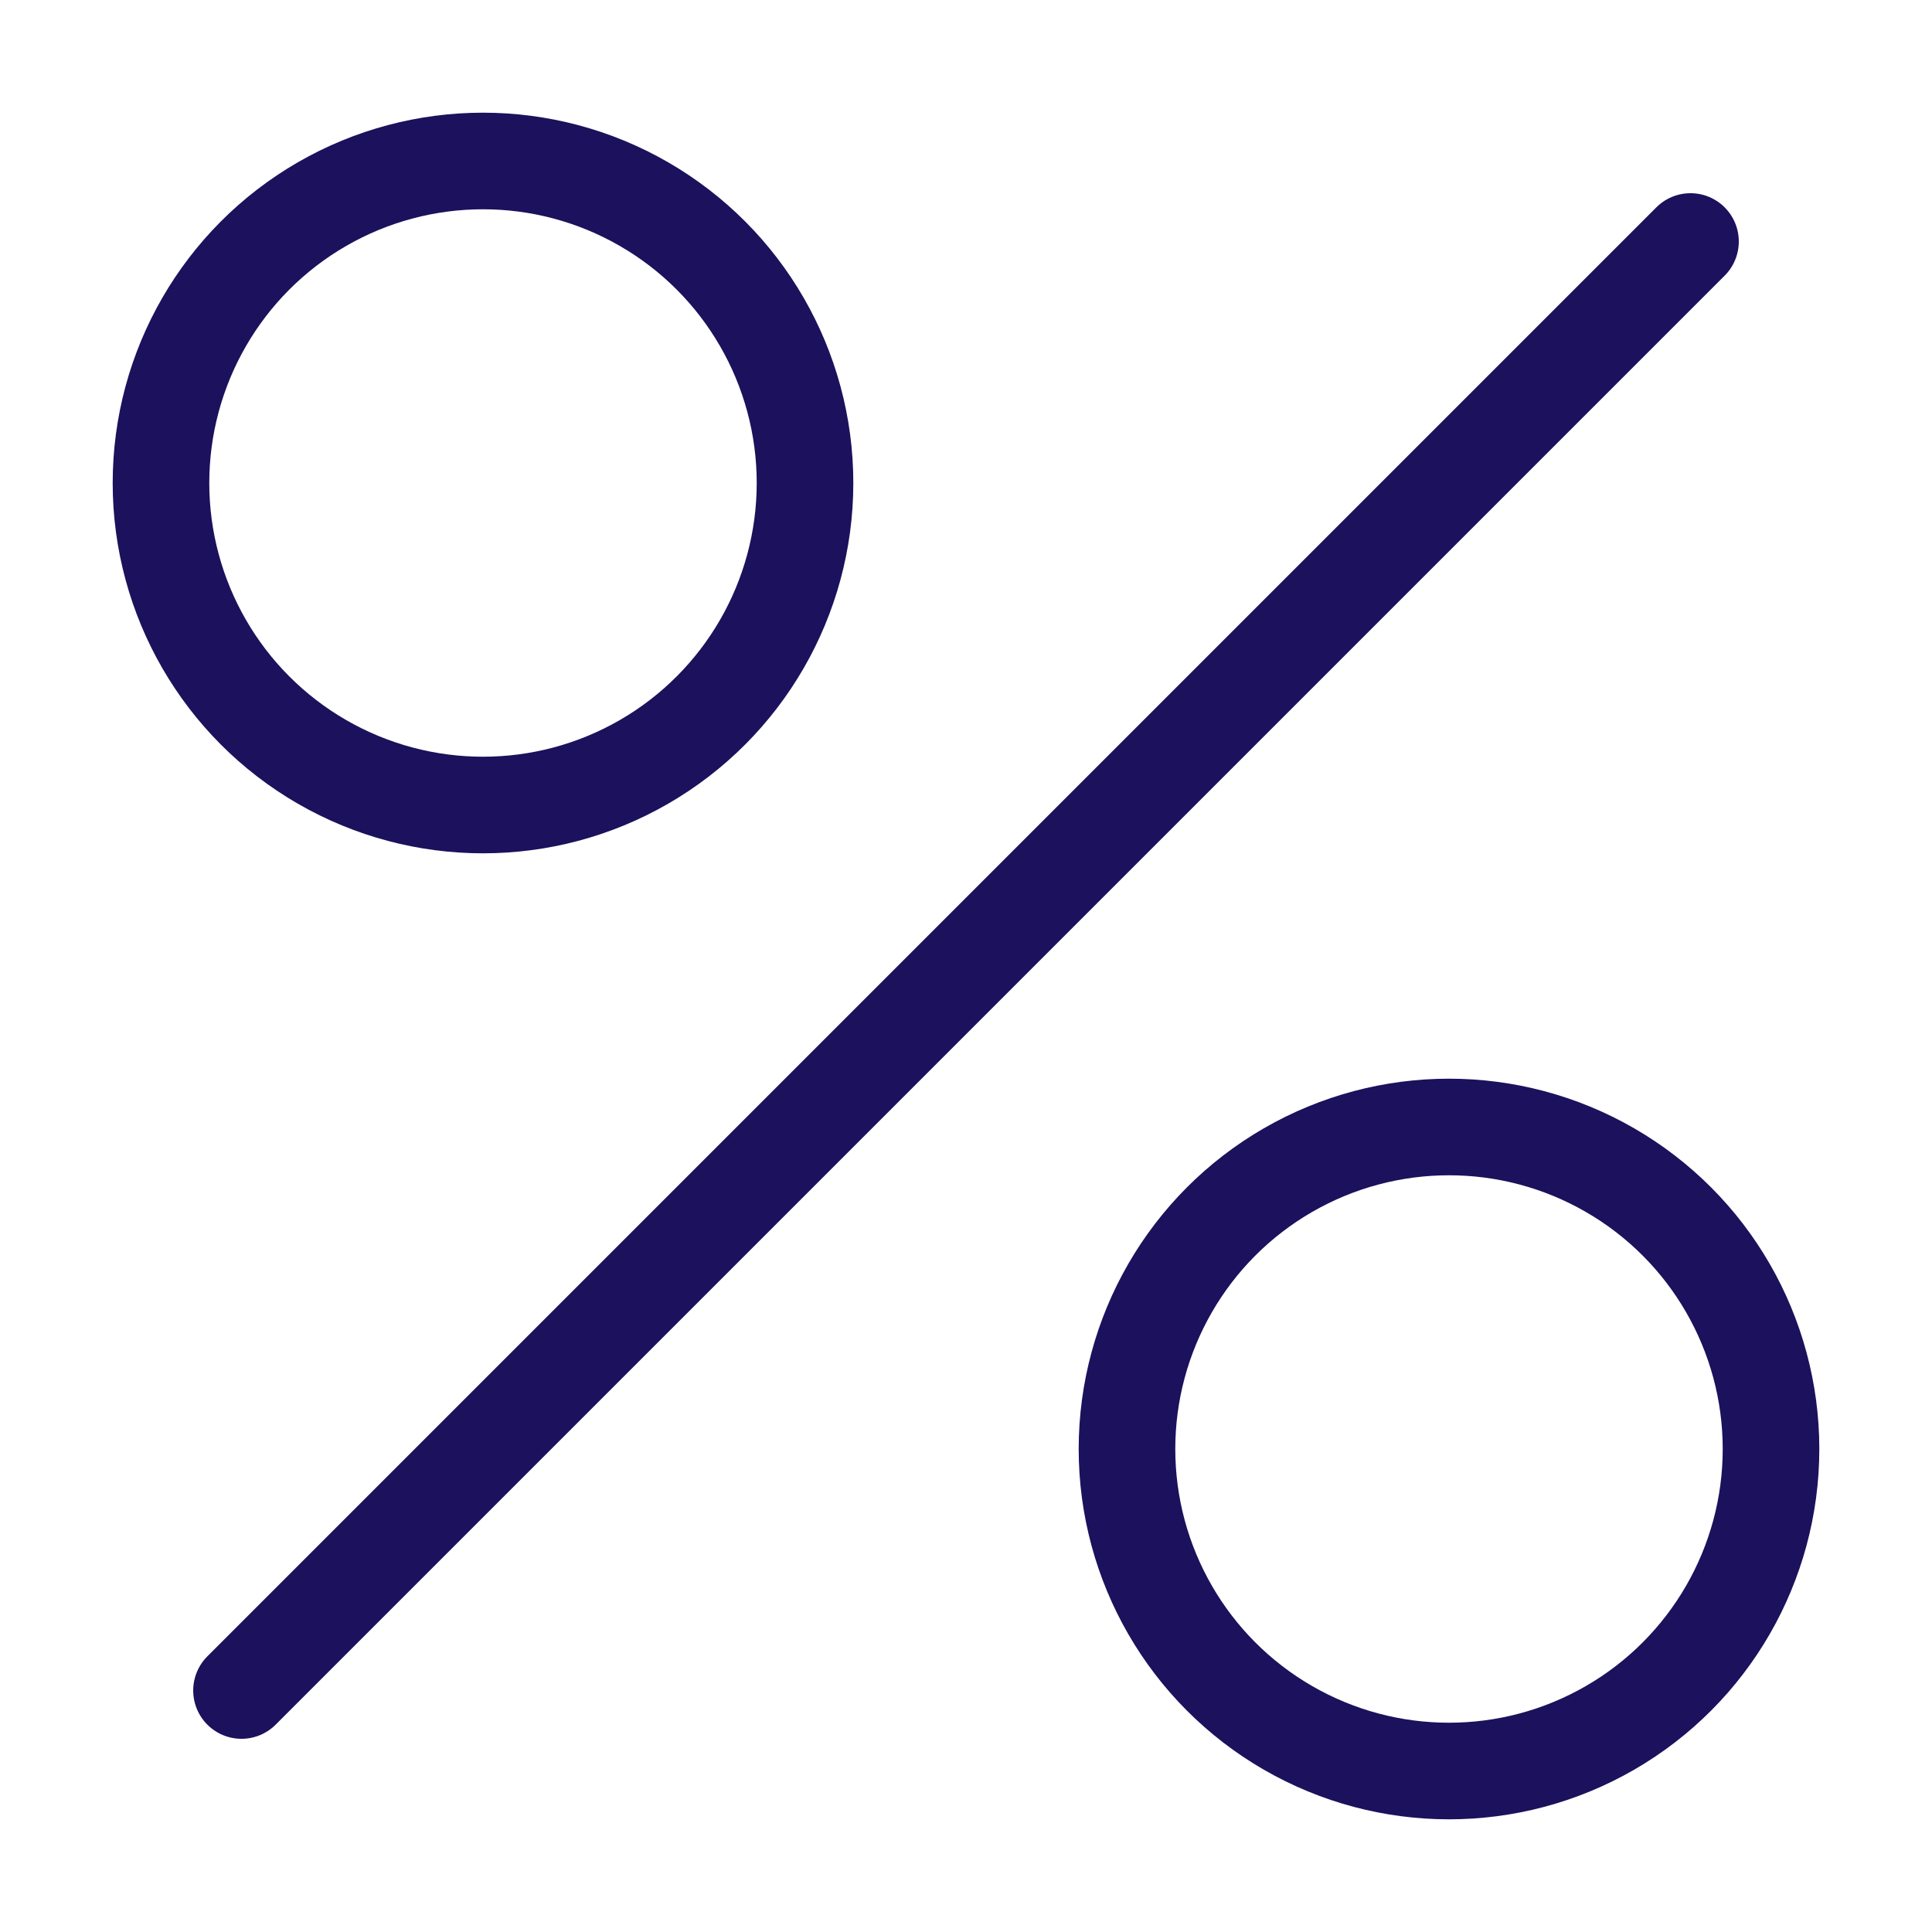
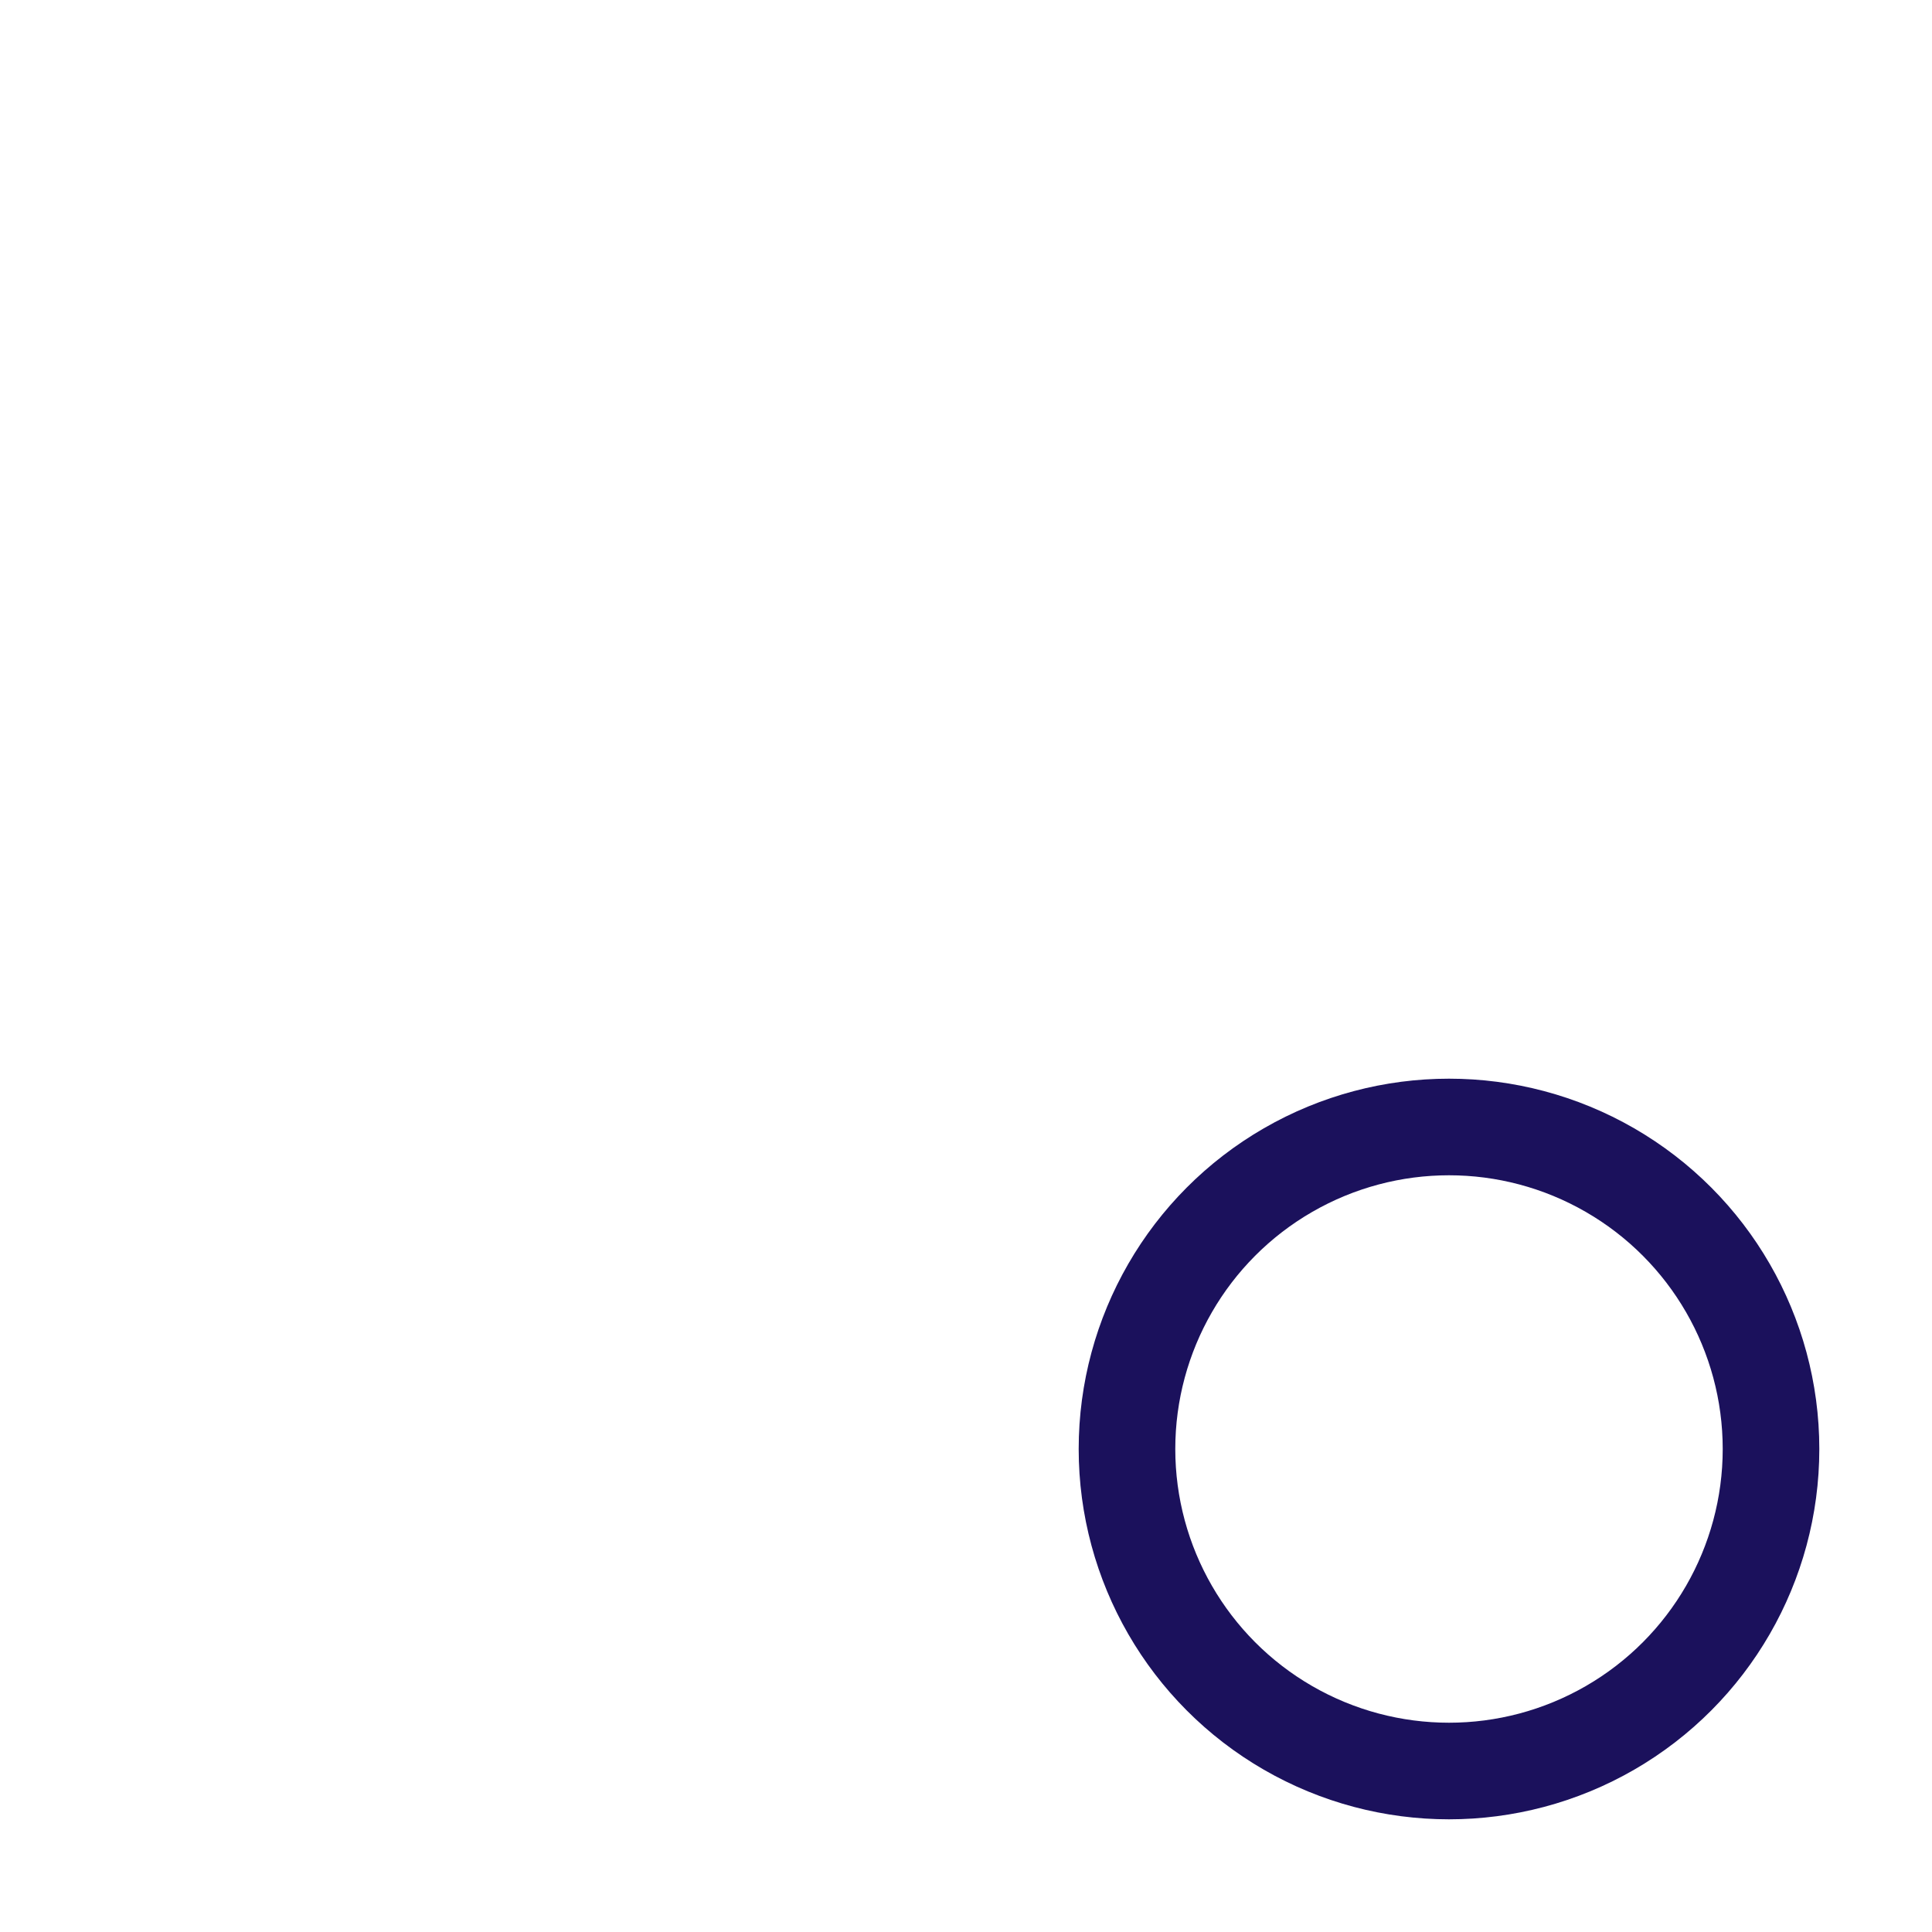
<svg xmlns="http://www.w3.org/2000/svg" width="40" height="40" viewBox="0 0 40 40">
  <g stroke="#1B115C" stroke-width="2" fill="none" fill-rule="evenodd" stroke-linecap="round" stroke-linejoin="round">
    <circle cx="30" cy="30" r="6.667" />
-     <circle cx="10" cy="10" r="6.667" />
-     <path d="M5 35 35 5" />
  </g>
</svg>